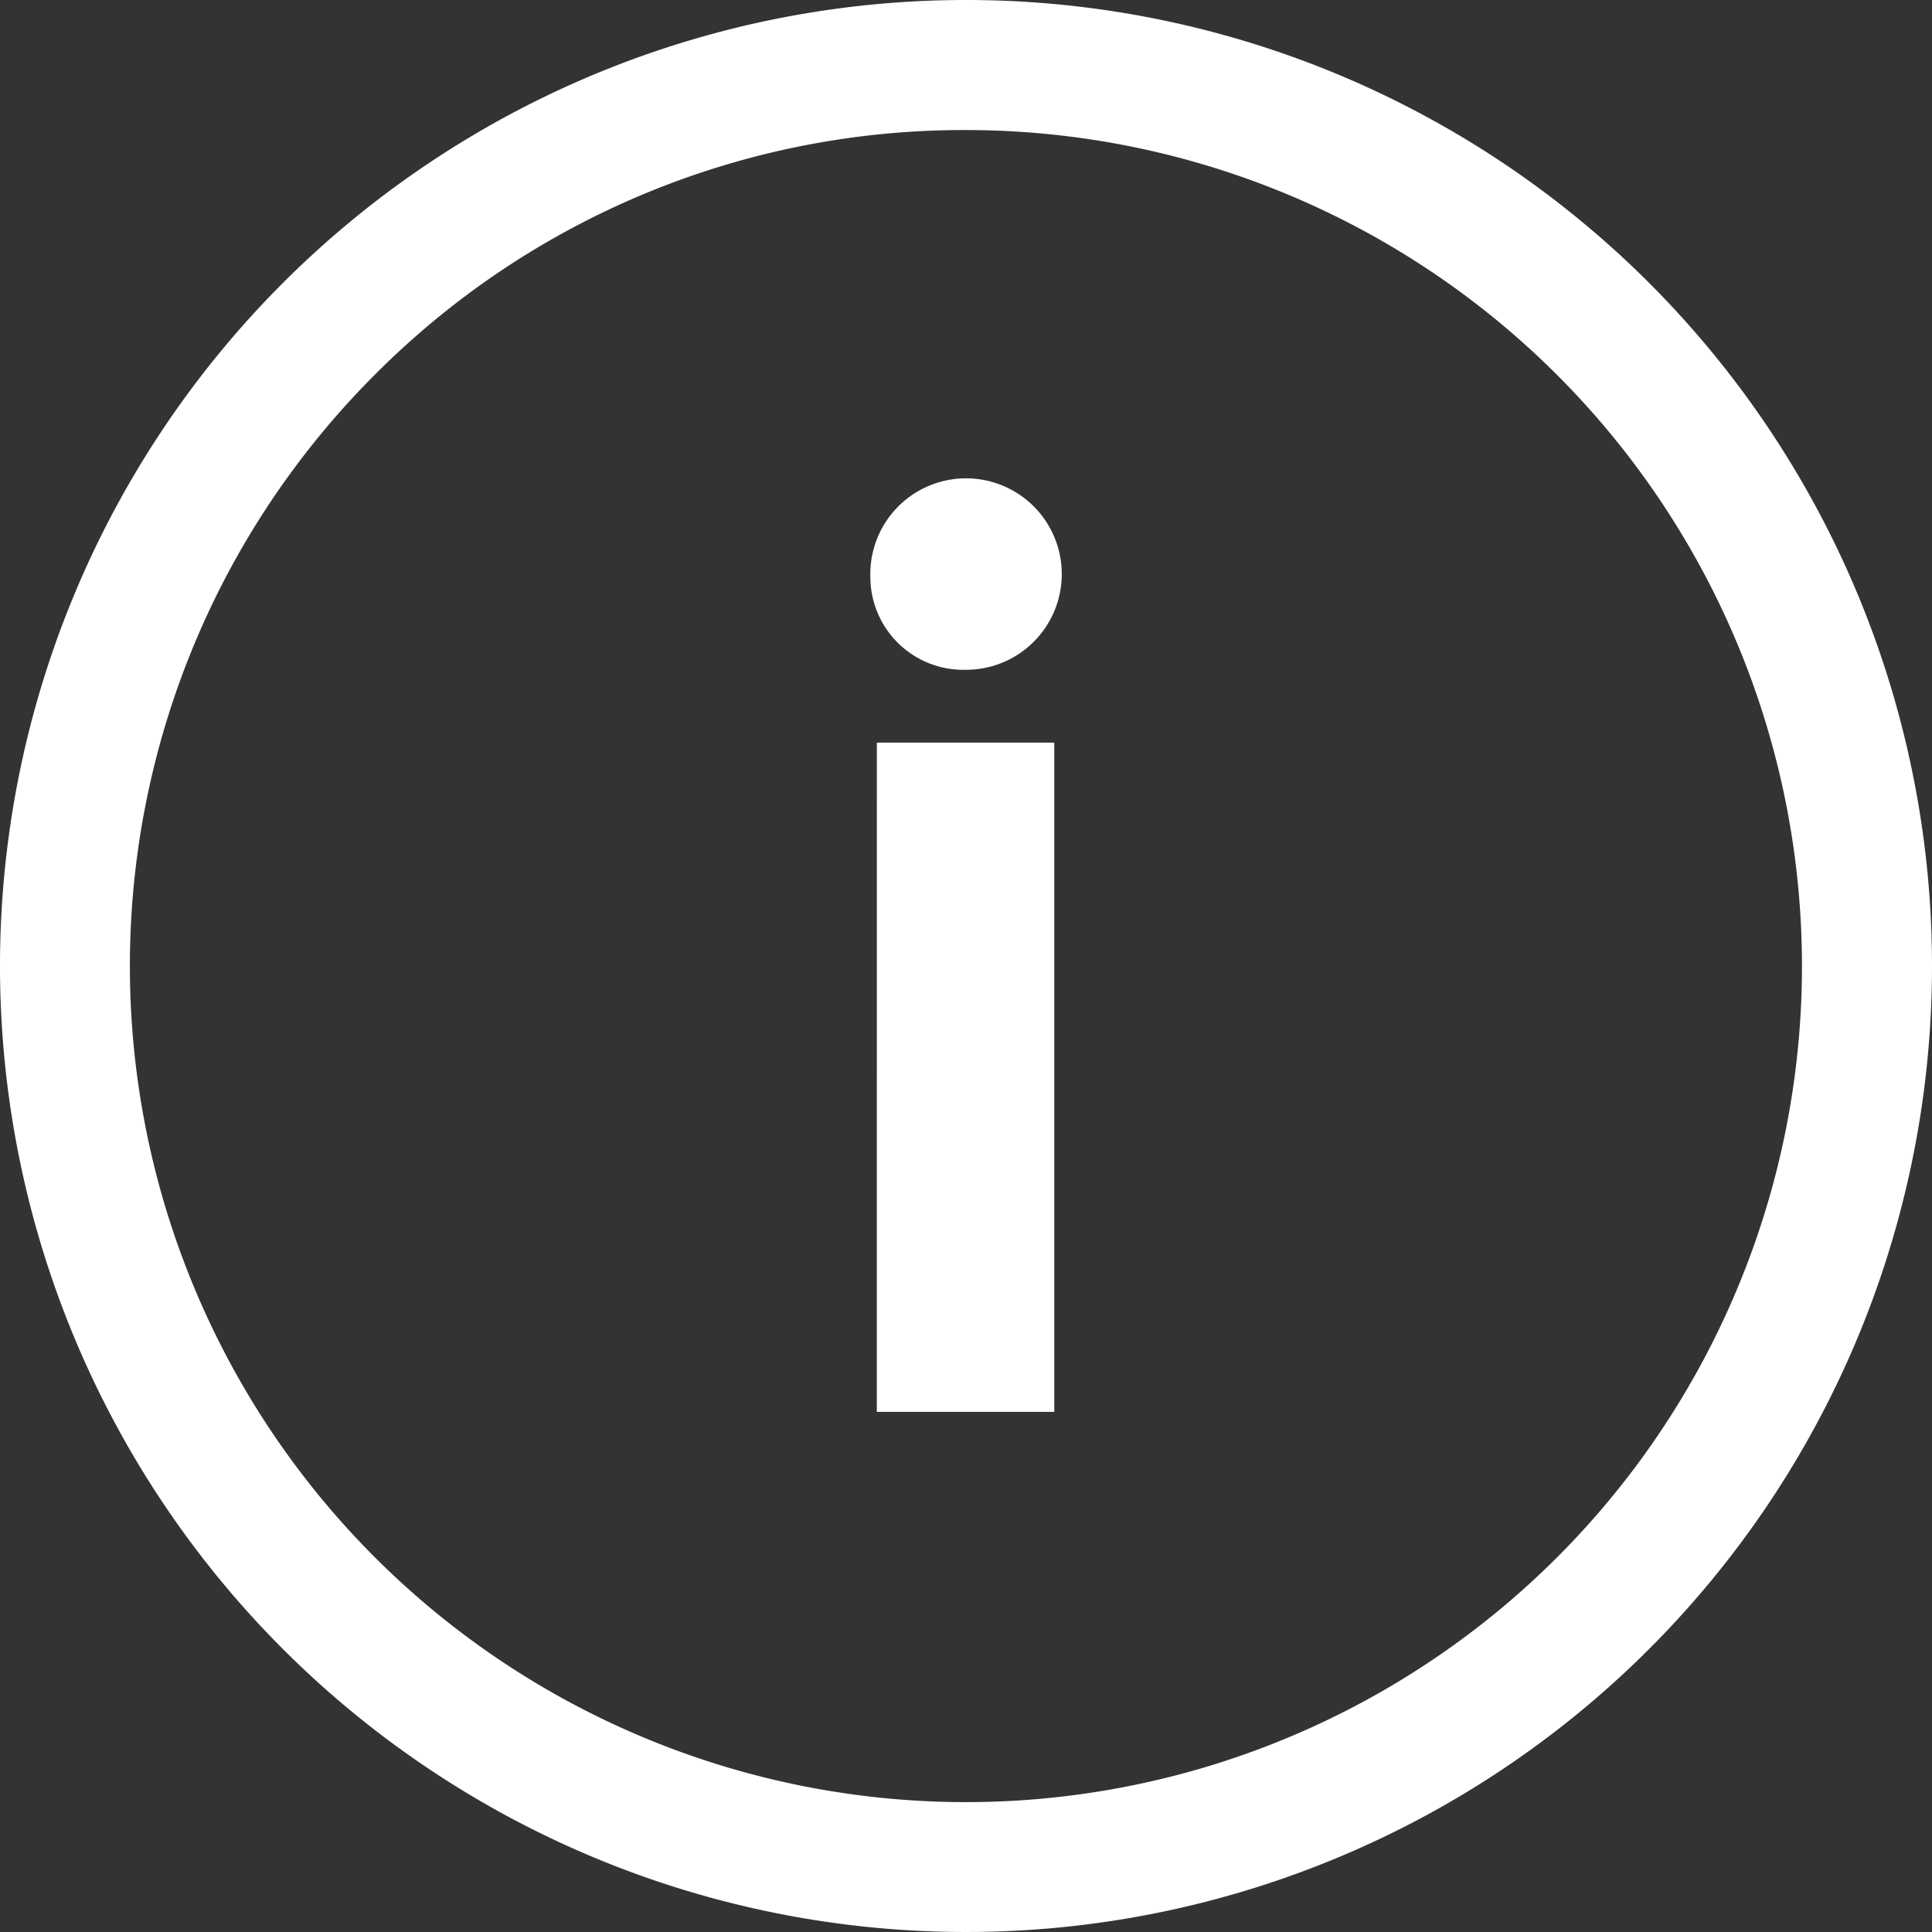
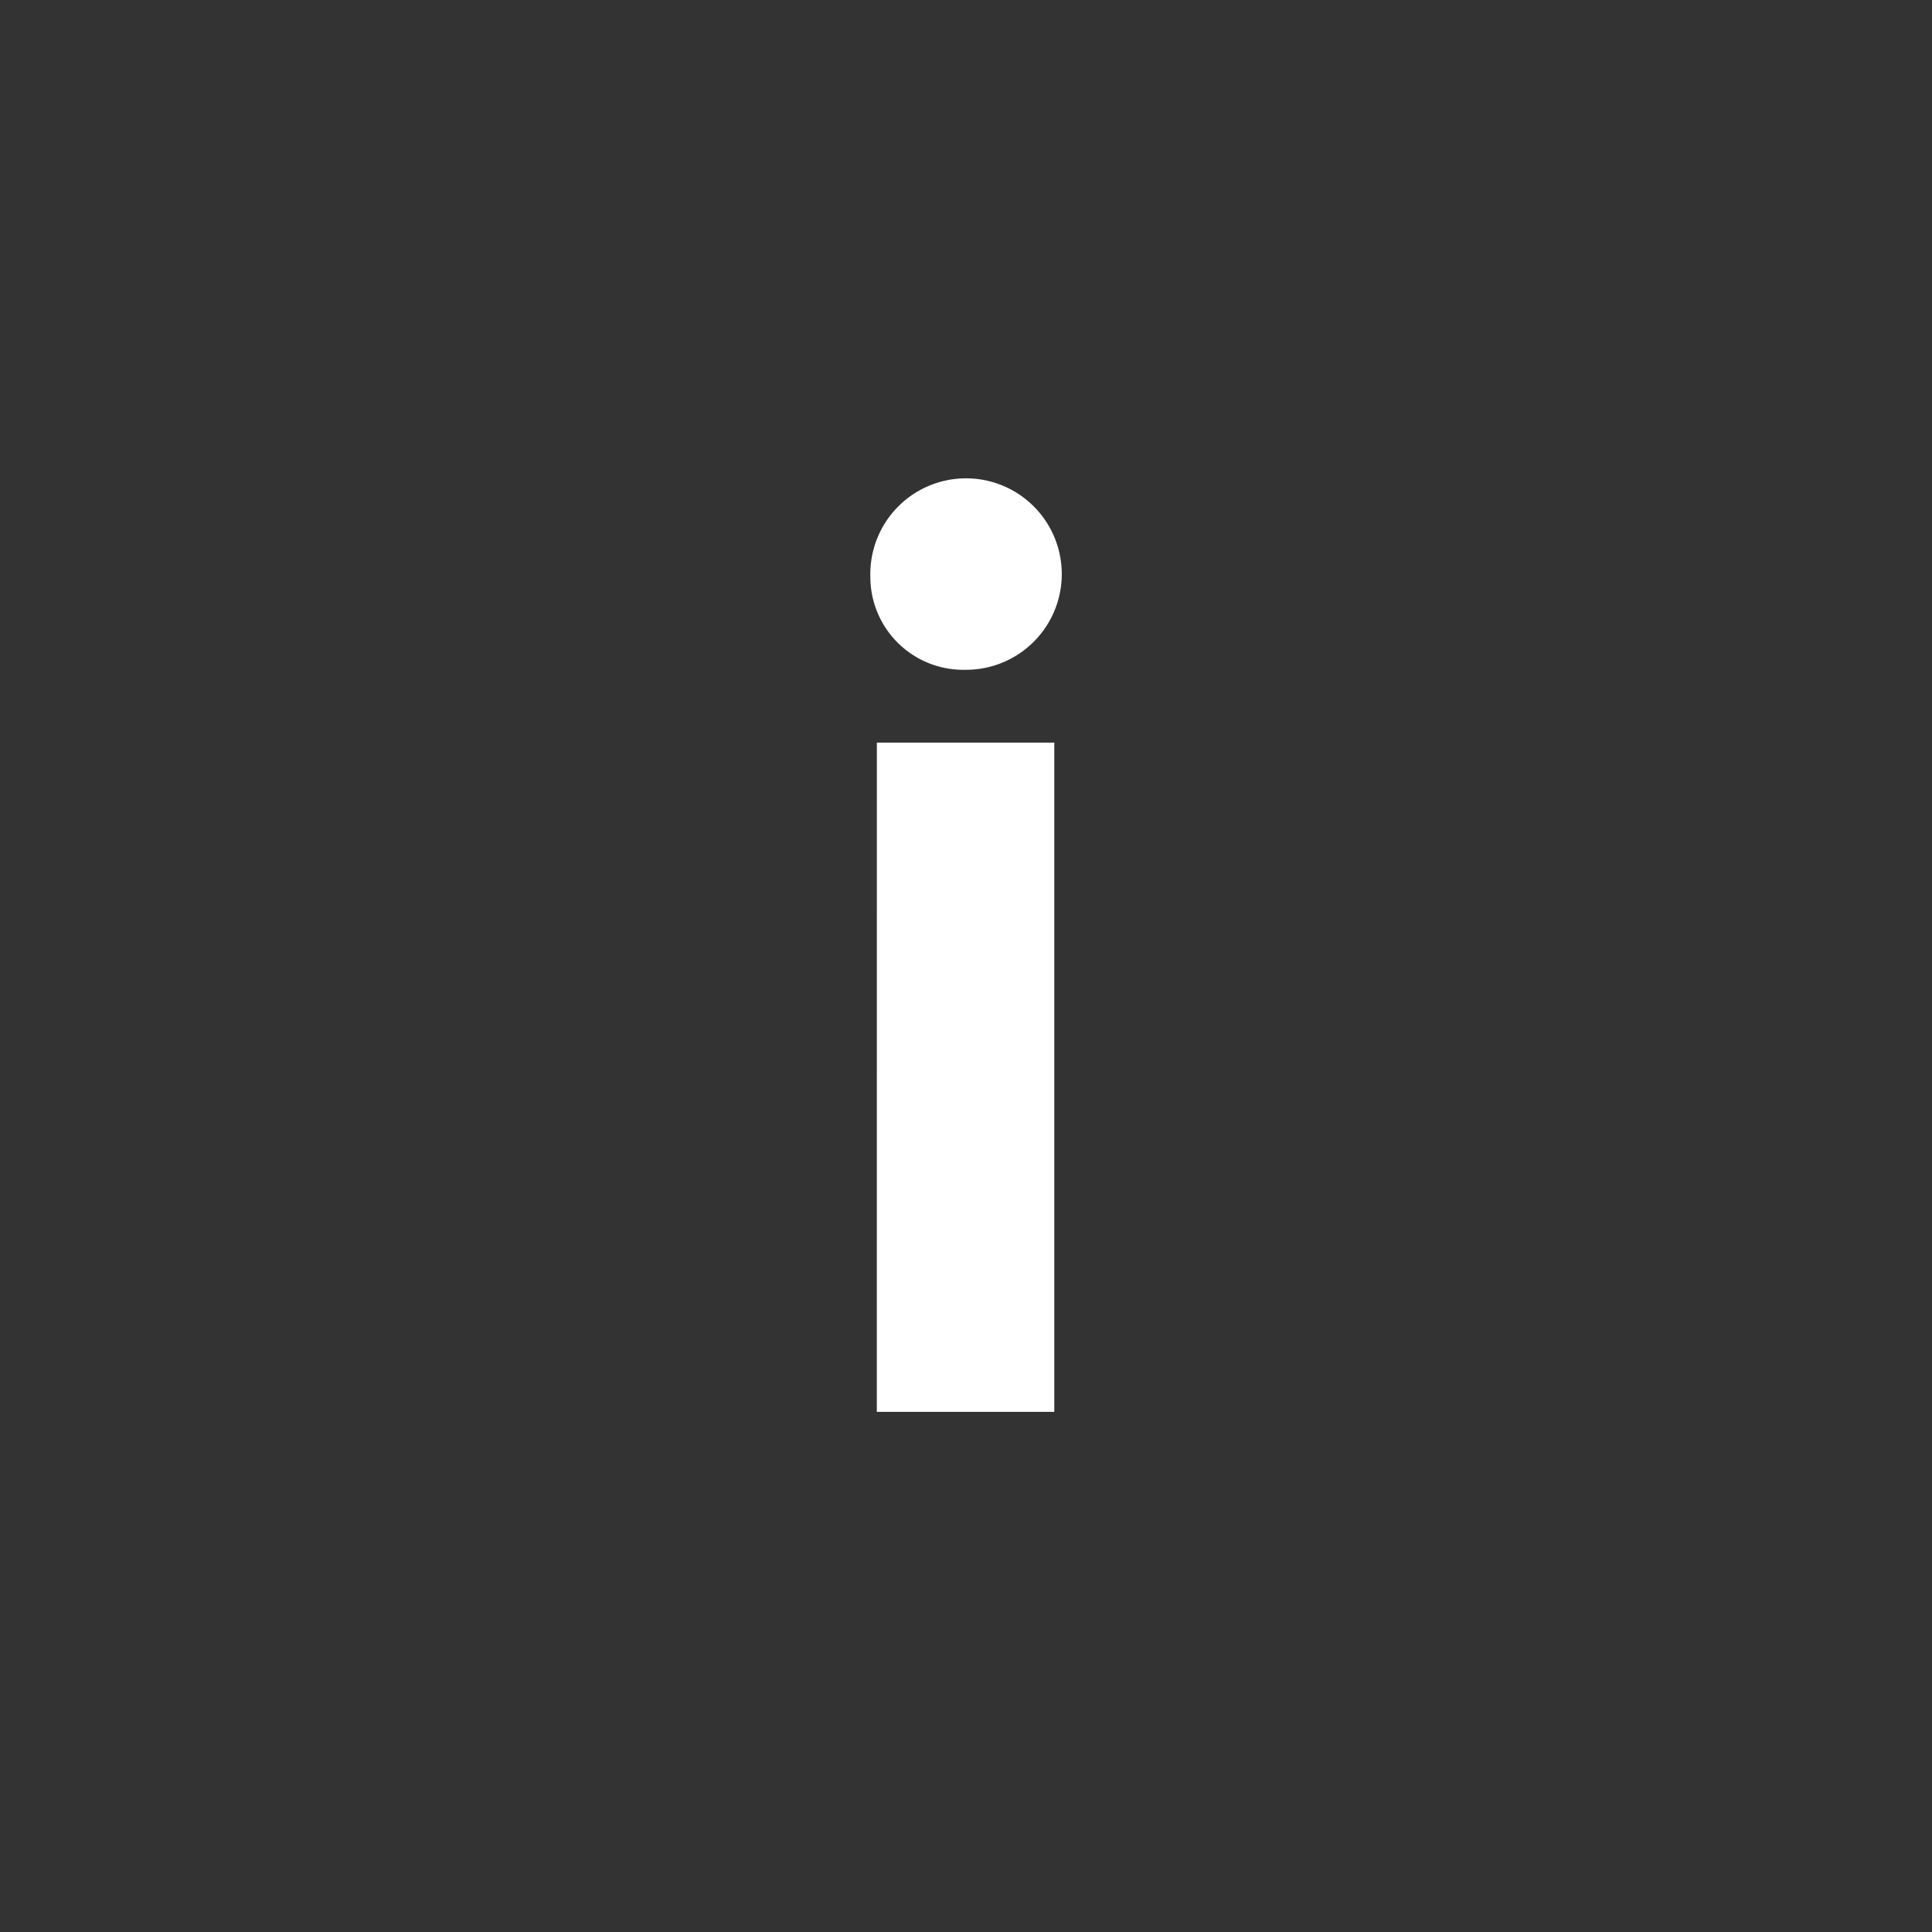
<svg xmlns="http://www.w3.org/2000/svg" width="49.87" height="49.87" viewBox="0 0 49.87 49.87">
  <rect x="0" y="0" width="49.87" height="49.87" fill="#333333" stroke="none" />
  <g id="Icon_ionic-ios-information-circle-outline" data-name="Icon ionic-ios-information-circle-outline" transform="translate(0)">
    <path id="Tracé_314" data-name="Tracé 314" d="M16.552,13.094a2.471,2.471,0,1,1,2.458,2.4A2.4,2.4,0,0,1,16.552,13.094Zm.168,4.28H21.3V34.649H16.719Z" transform="translate(5.914 1.795)" fill="#fff" />
-     <path id="Tracé_315" data-name="Tracé 315" d="M28.31,6.732A21.582,21.582,0,0,1,43.571,43.571,21.582,21.582,0,0,1,13.049,13.049,21.436,21.436,0,0,1,28.31,6.732m0-3.357A24.935,24.935,0,1,0,53.245,28.31,24.931,24.931,0,0,0,28.31,3.375Z" transform="translate(-3.375 -3.375)" fill="#fff" />
  </g>
</svg>